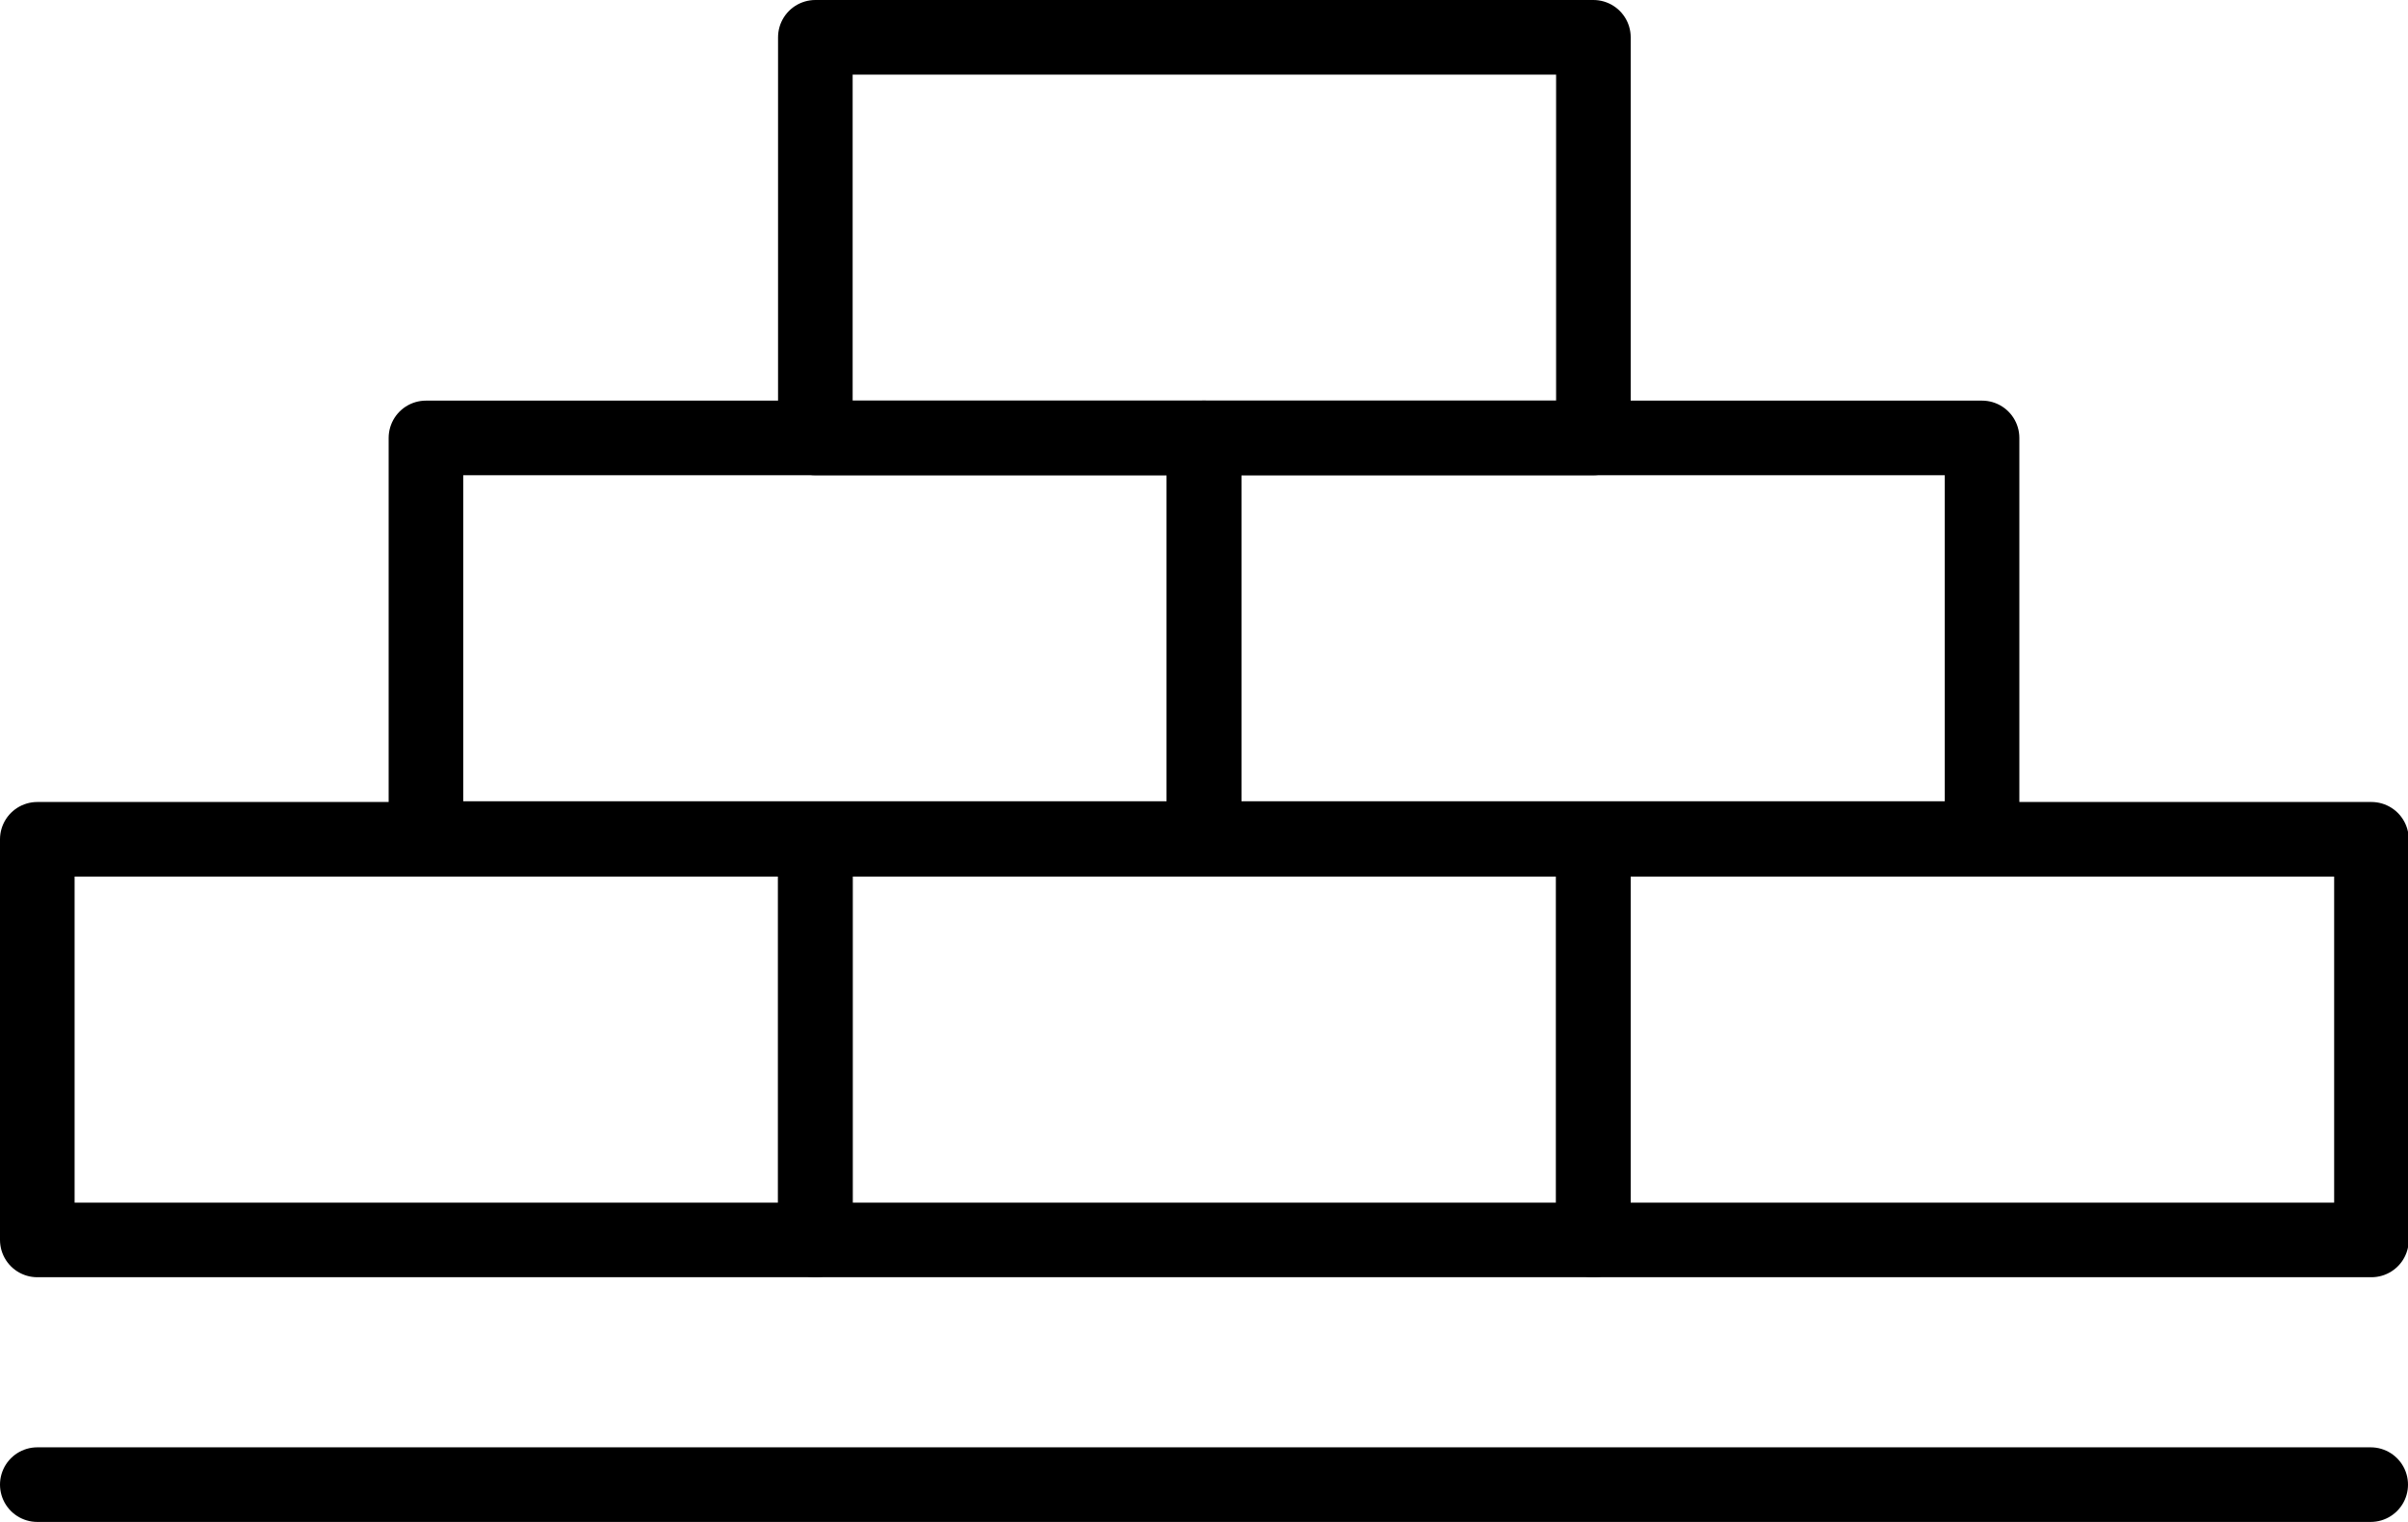
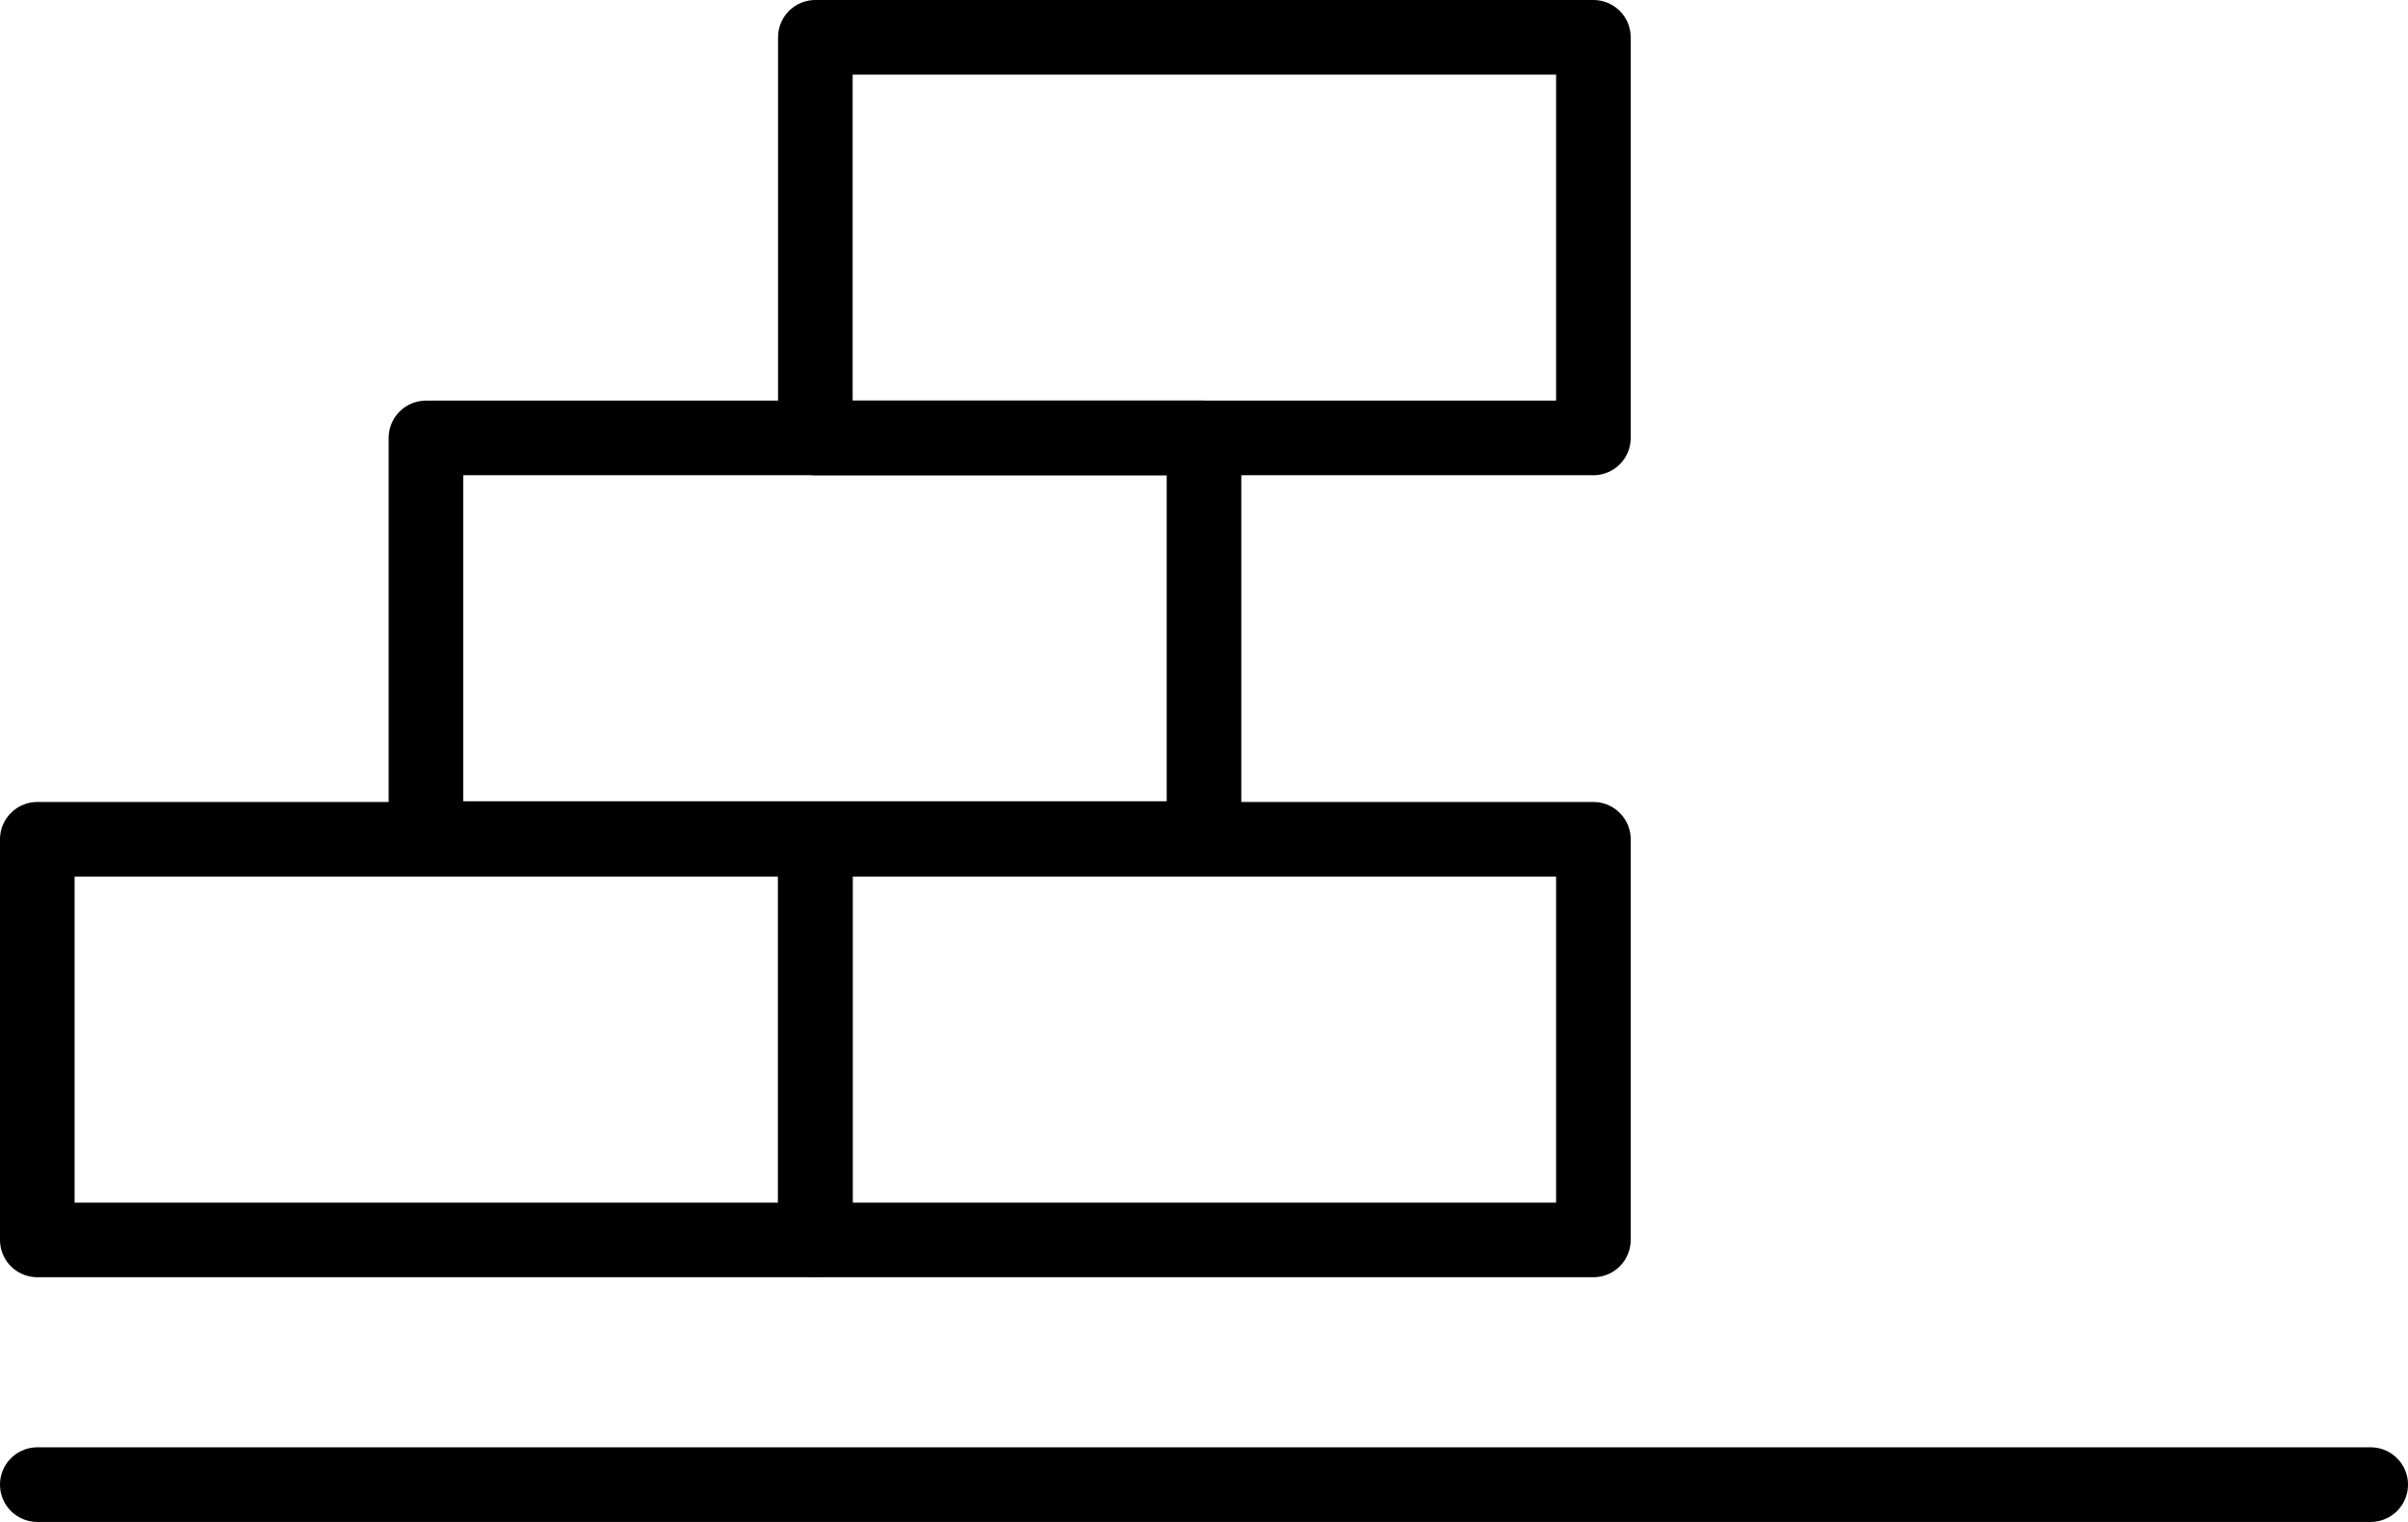
<svg xmlns="http://www.w3.org/2000/svg" id="b" viewBox="0 0 32.28 20.4">
  <defs>
    <style>.d{fill:none;stroke:#000;stroke-linecap:round;stroke-linejoin:round;}</style>
  </defs>
  <g id="c">
    <rect class="d" x="10.93" y=".5" width="10.43" height="5.37" />
    <rect class="d" x="5.71" y="5.87" width="10.43" height="5.37" />
-     <rect class="d" x="16.14" y="5.87" width="10.43" height="5.37" />
    <rect class="d" x=".5" y="11.25" width="10.43" height="5.37" />
    <rect class="d" x="10.93" y="11.25" width="10.43" height="5.37" />
-     <rect class="d" x="21.36" y="11.25" width="10.43" height="5.37" />
    <line class="d" x1=".5" y1="19.9" x2="31.78" y2="19.9" />
  </g>
</svg>